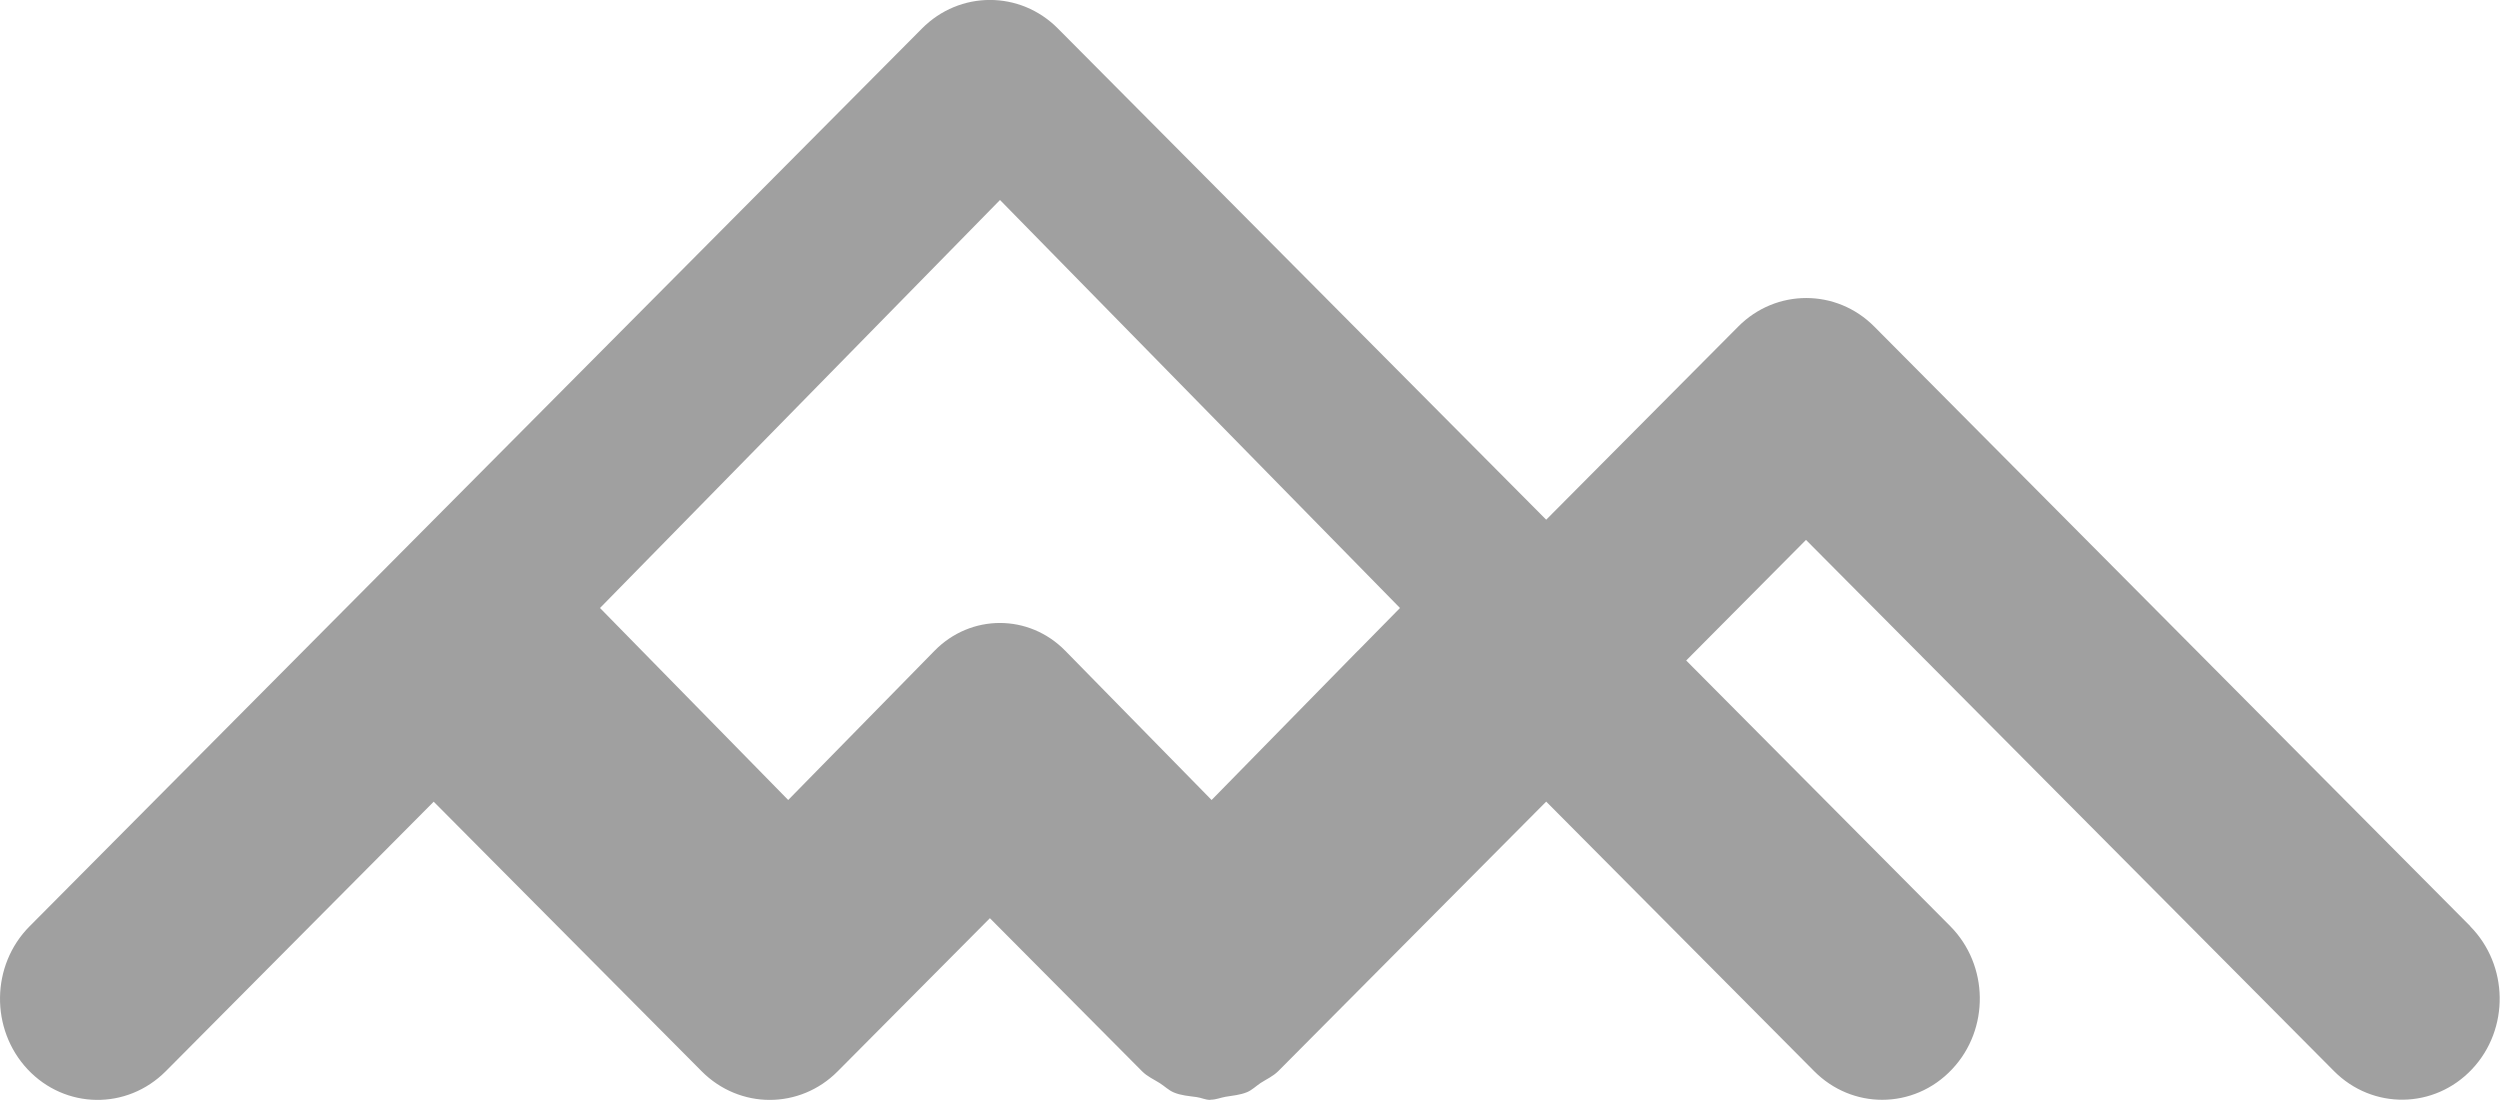
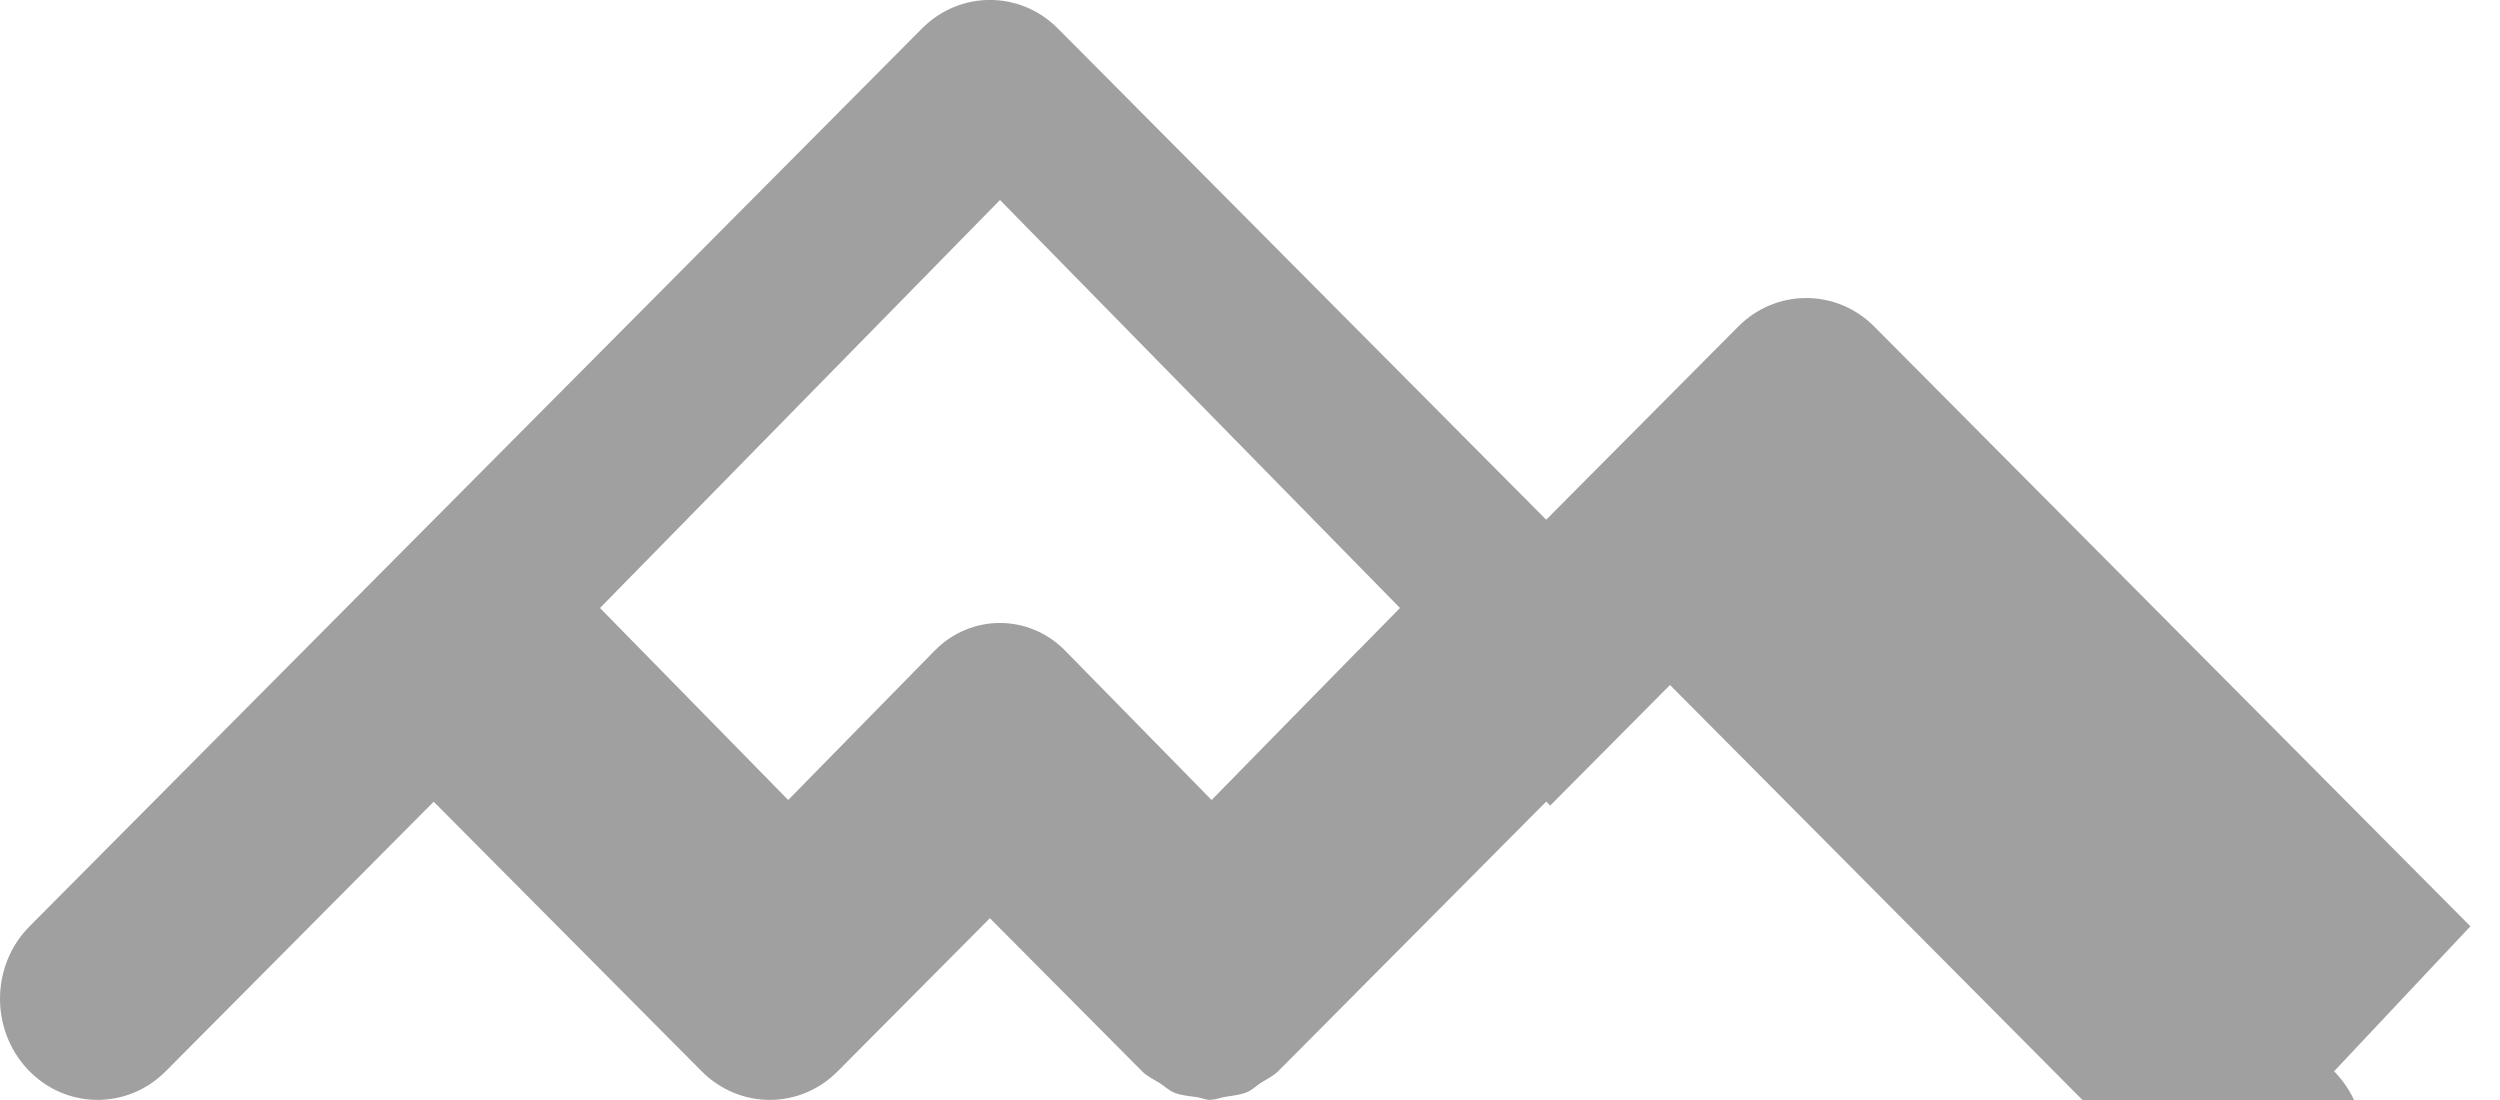
<svg xmlns="http://www.w3.org/2000/svg" height="11" viewBox="0 0 25 11" width="25">
-   <path d="m24.704 9.263-5.961-5.997c-.378-.381-.983-.381-1.361 0l-1.92 1.931-4.882-4.911c-.378-.382-.983-.382-1.361 0l-8.923 8.977c-.387.389-.395 1.029-.02 1.43.376.4.993.409 1.381.02l2.68-2.696 2.68 2.696c.189.19.435.286.68.286.245 0 .491-.095.68-.286l1.522-1.531 1.522 1.531c.053.053.118.081.178.119.047.03.088.071.138.092.073.031.152.036.23.047.045.006.088.028.134.028.002 0 .005-.002.007-.002.05 0 .097-.02.146-.029.073-.012.148-.018.218-.047.049-.021.089-.061.134-.091.059-.038.123-.066.176-.118l2.68-2.696 2.68 2.696c.19.191.435.286.68.286.255 0 .509-.103.7-.307.376-.4.367-1.04-.02-1.43l-2.64-2.656 1.198-1.206 5.28 5.312c.387.389 1.005.38 1.381-.02s.366-1.039-.02-1.429zm-11.124-2.756c-.001.001-.001.001-.002.001l-1.462 1.492-1.463-1.492c-.363-.371-.945-.371-1.308 0l-1.463 1.492-1.882-1.92 4-4.08 4 4.08z" fill="#a0a0a0" transform="" />
+   <path d="m24.704 9.263-5.961-5.997c-.378-.381-.983-.381-1.361 0l-1.92 1.931-4.882-4.911c-.378-.382-.983-.382-1.361 0l-8.923 8.977c-.387.389-.395 1.029-.02 1.43.376.4.993.409 1.381.02l2.68-2.696 2.68 2.696c.189.19.435.286.68.286.245 0 .491-.095.68-.286l1.522-1.531 1.522 1.531c.053.053.118.081.178.119.047.03.088.071.138.092.073.031.152.036.23.047.045.006.088.028.134.028.002 0 .005-.002.007-.002.05 0 .097-.02.146-.029.073-.012.148-.018.218-.047.049-.021.089-.061.134-.091.059-.038.123-.066.176-.118l2.68-2.696 2.68 2.696l-2.64-2.656 1.198-1.206 5.28 5.312c.387.389 1.005.38 1.381-.02s.366-1.039-.02-1.429zm-11.124-2.756c-.001.001-.001.001-.002.001l-1.462 1.492-1.463-1.492c-.363-.371-.945-.371-1.308 0l-1.463 1.492-1.882-1.92 4-4.08 4 4.08z" fill="#a0a0a0" transform="" />
</svg>